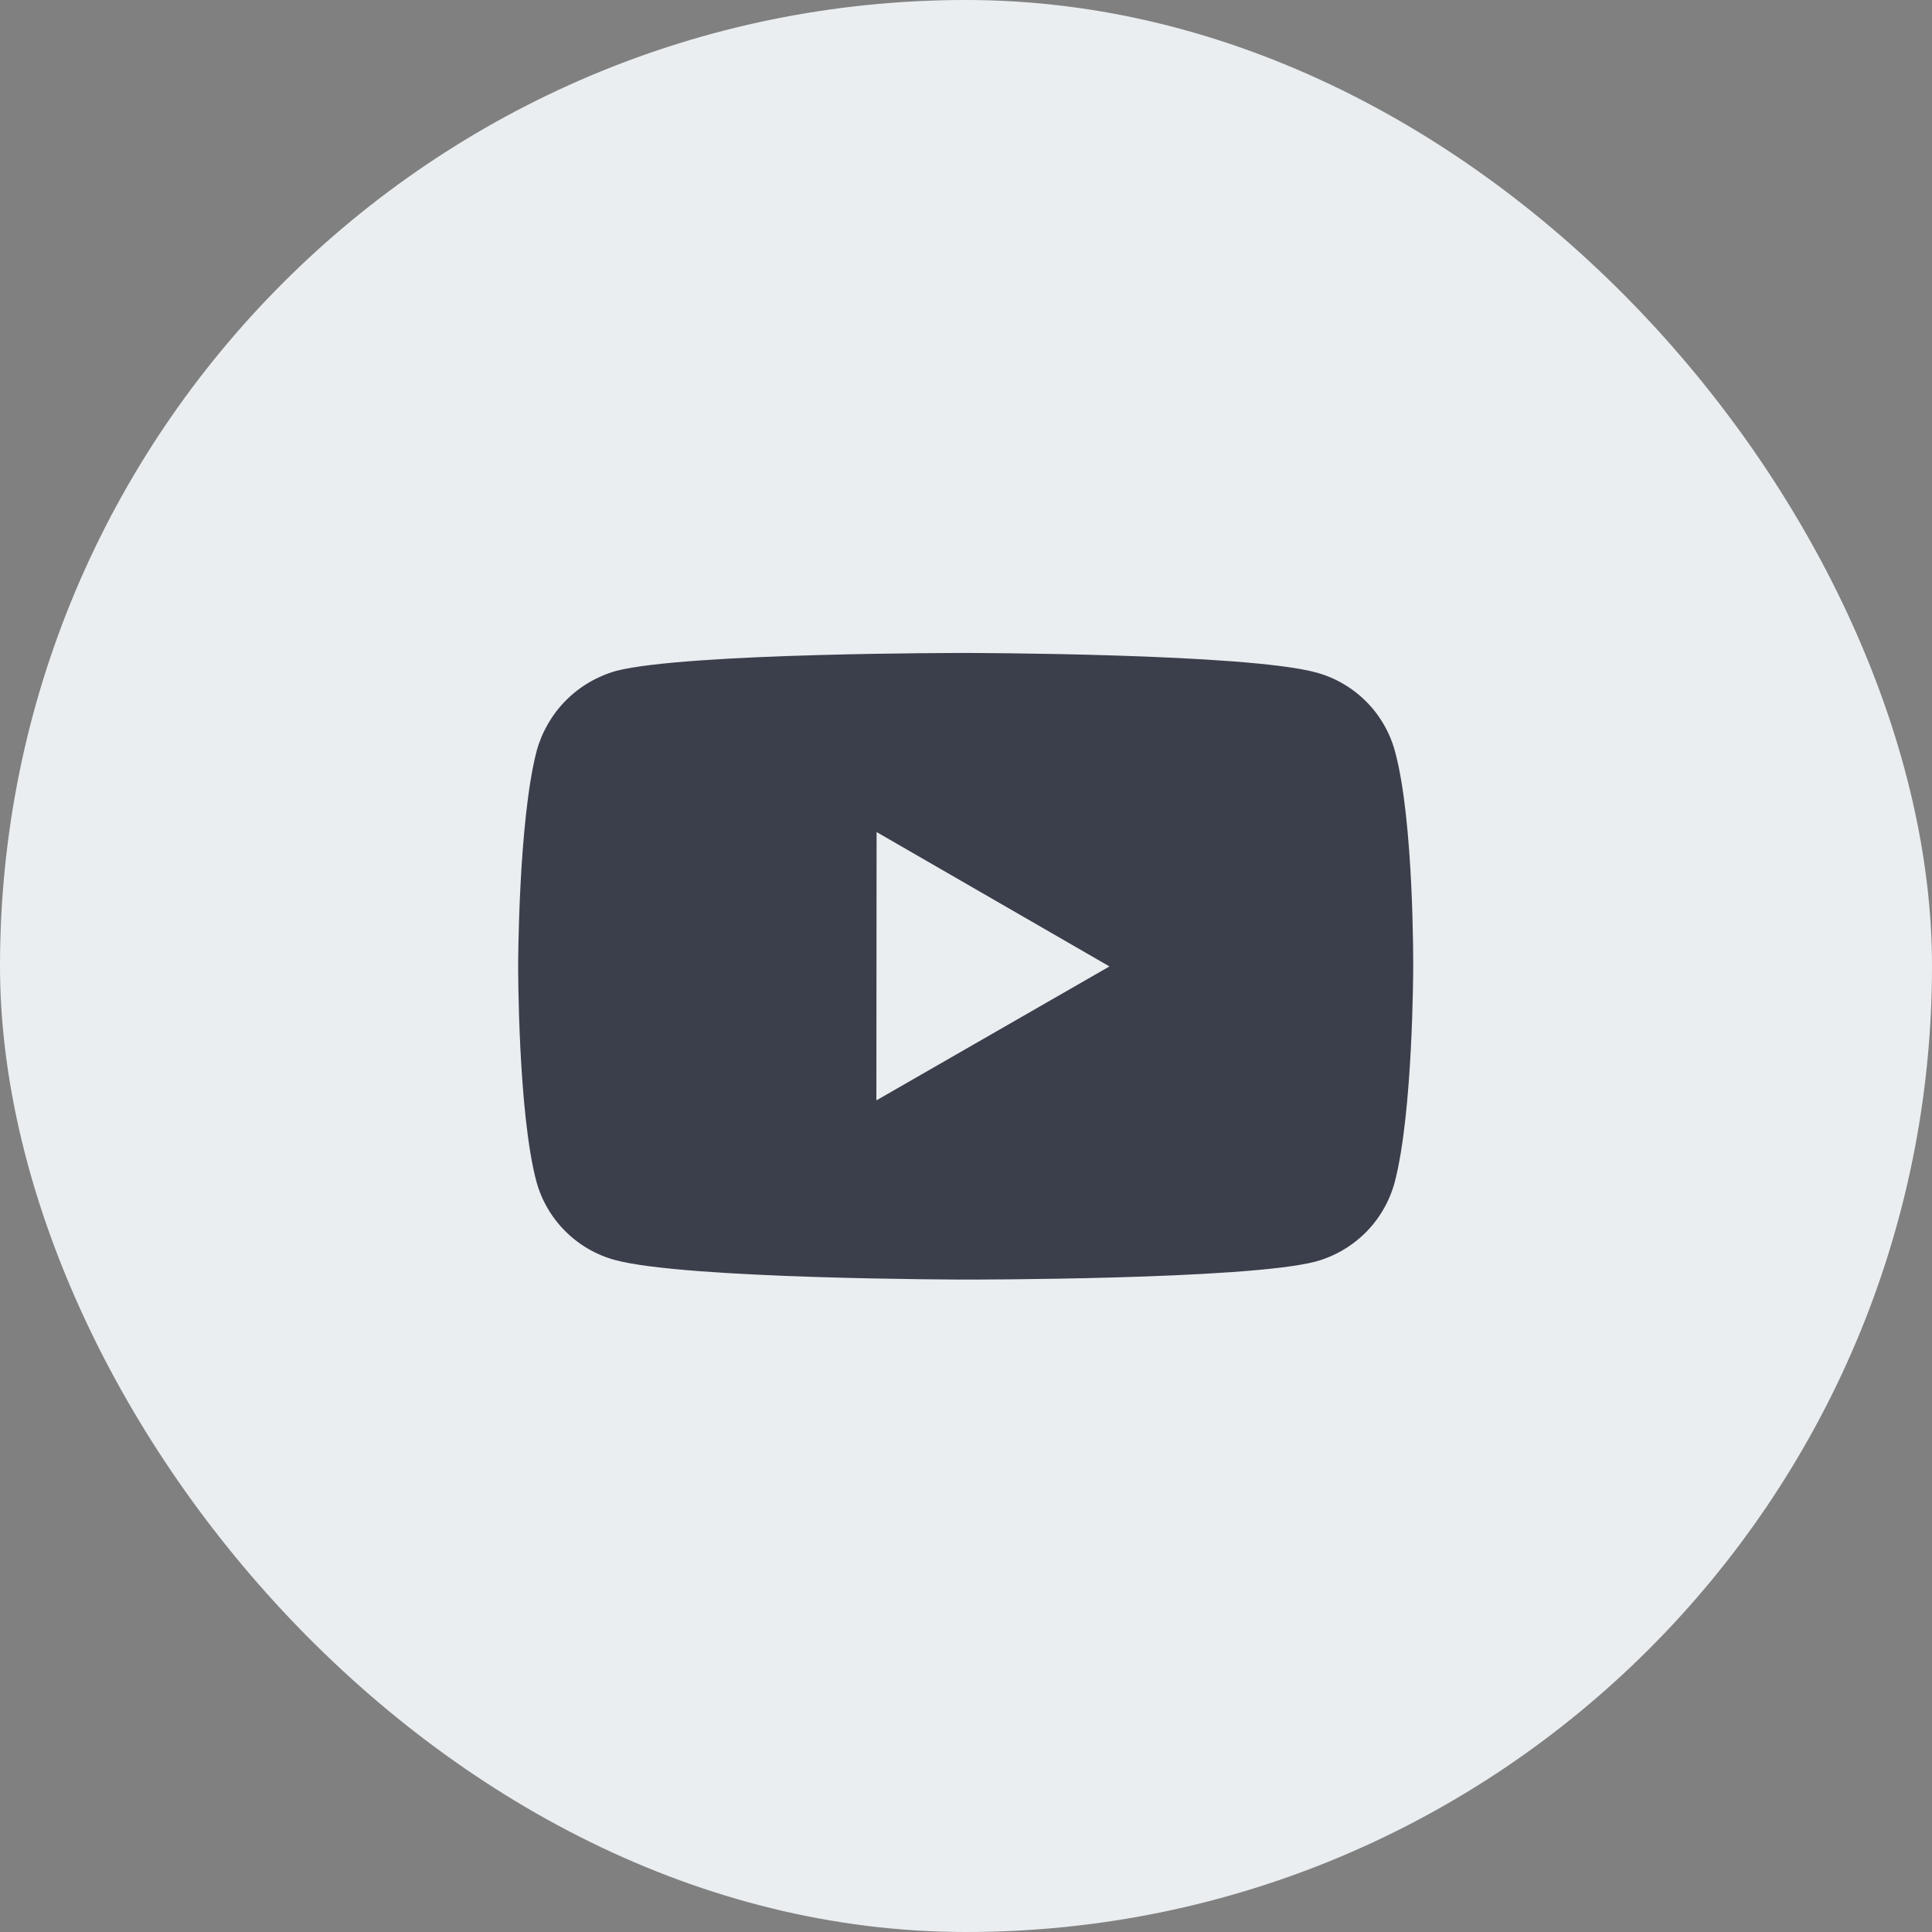
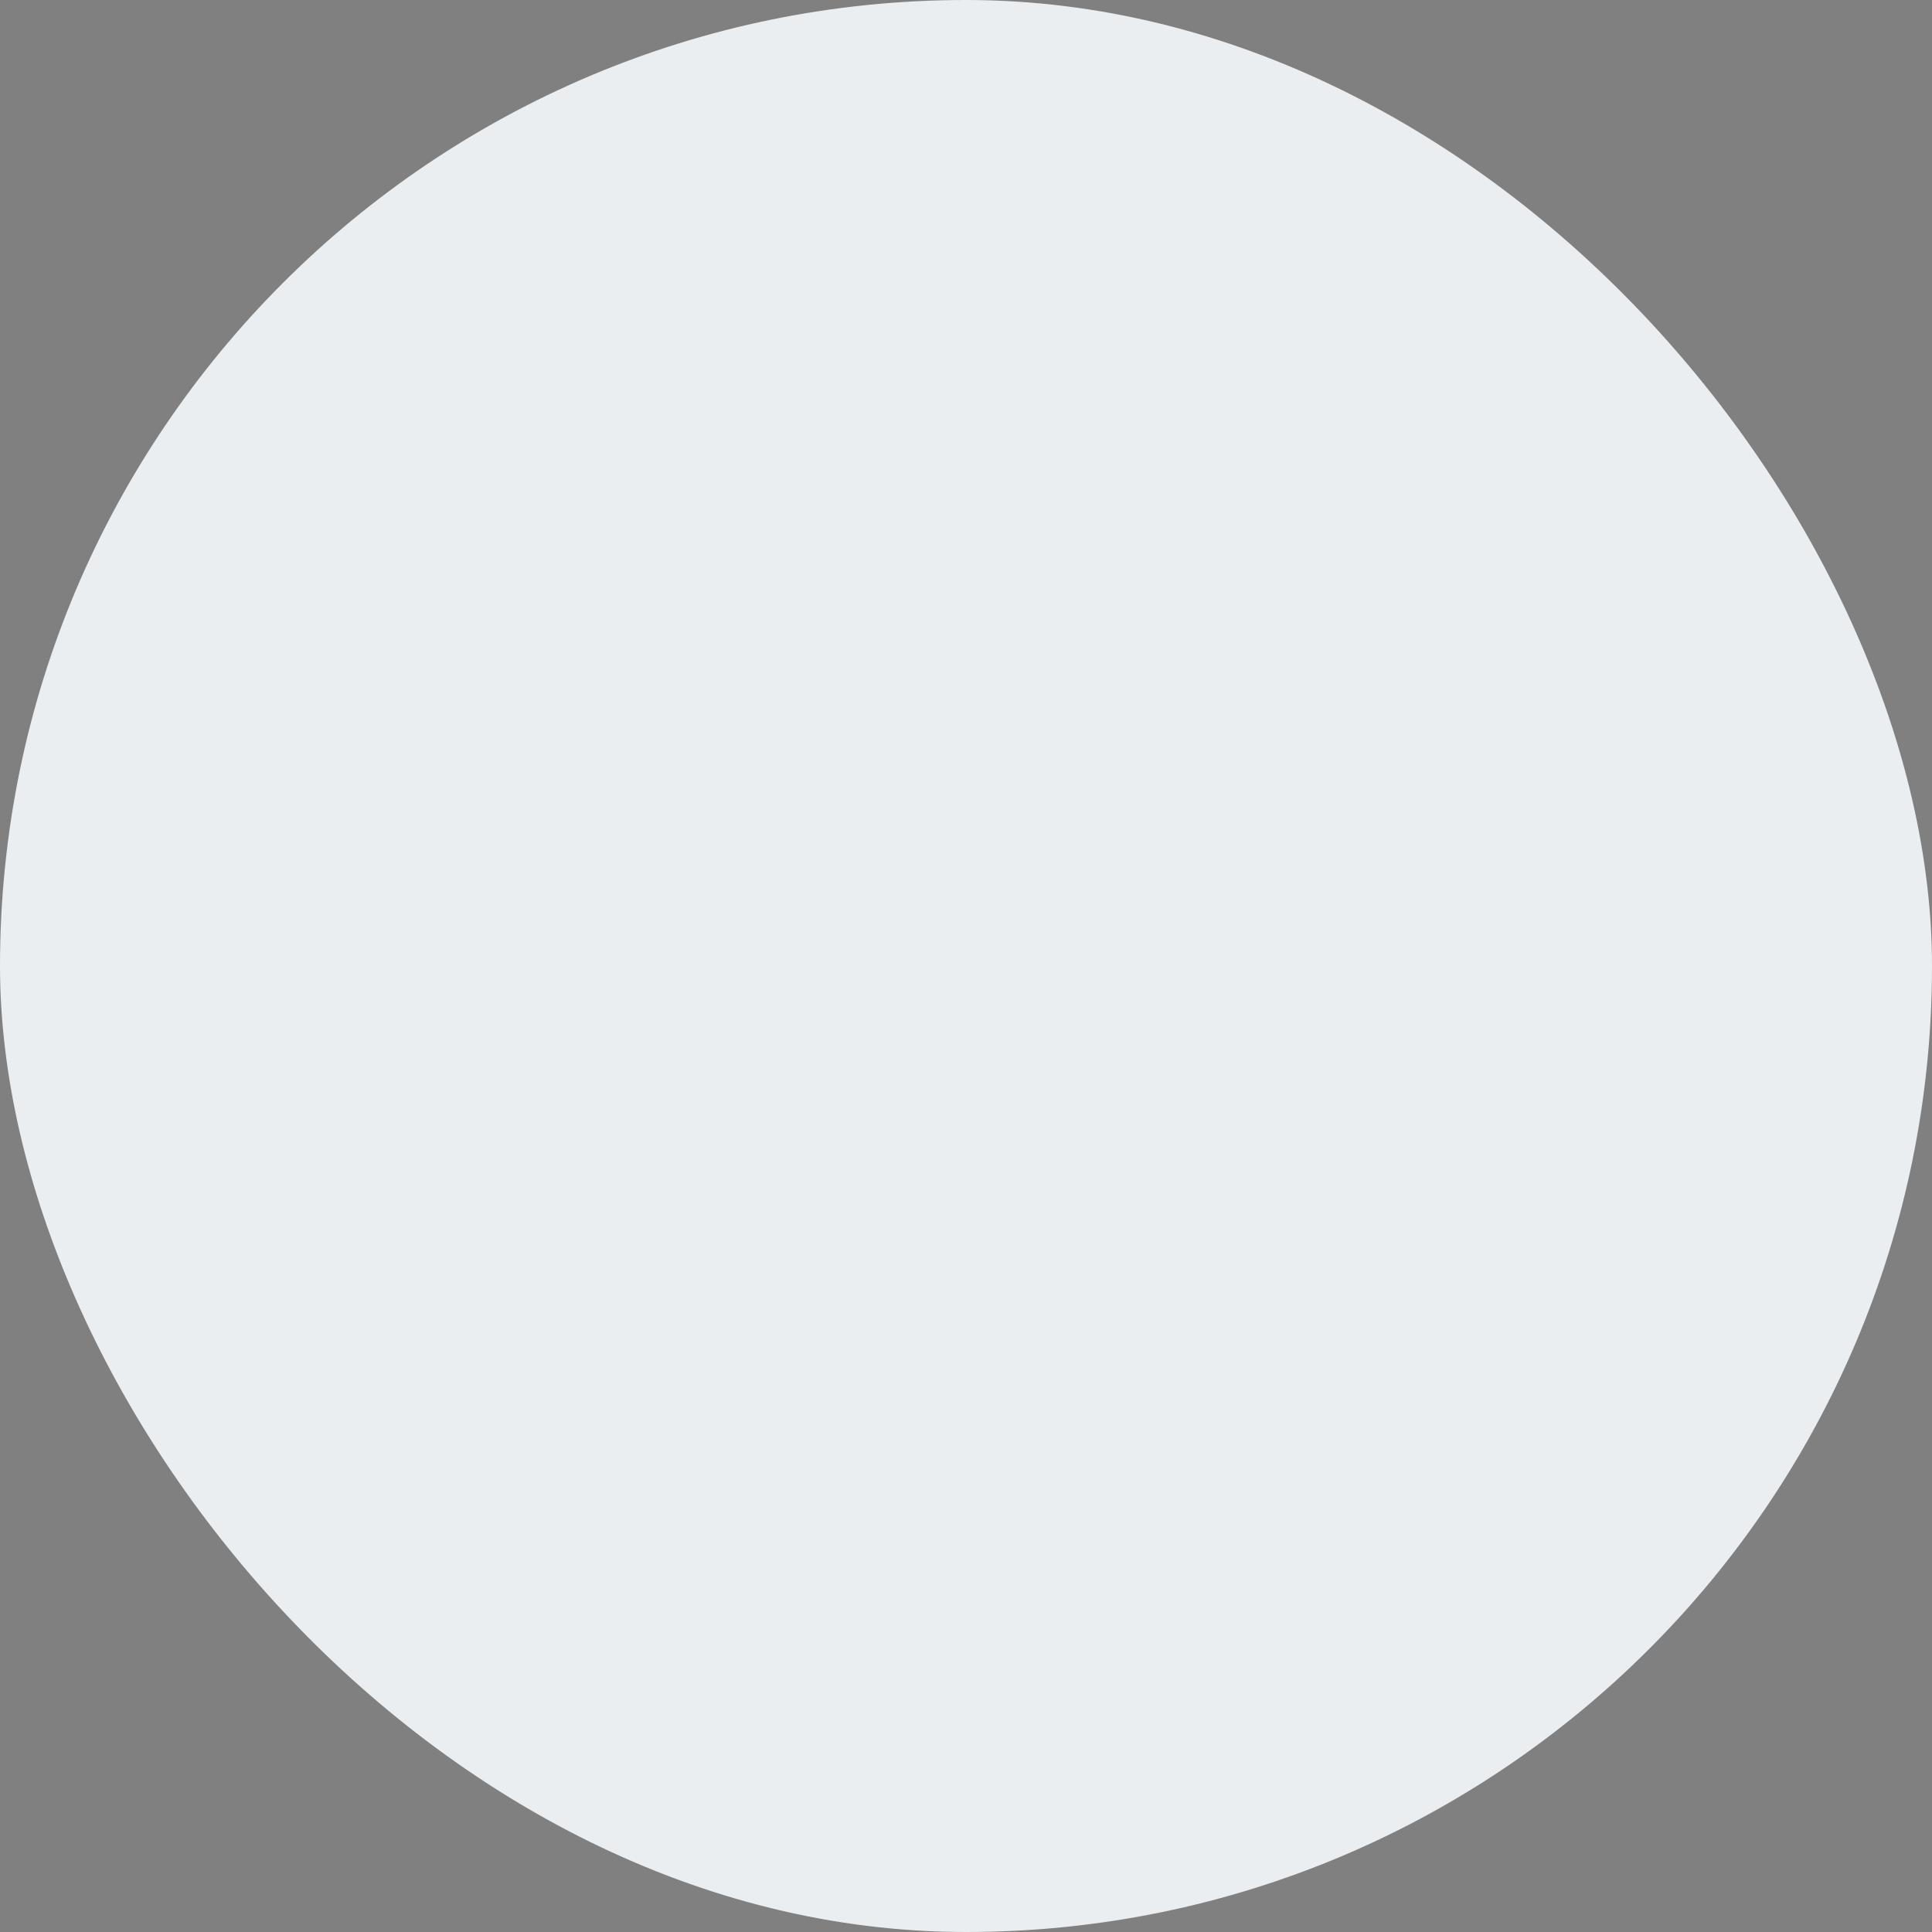
<svg xmlns="http://www.w3.org/2000/svg" width="36" height="36" viewBox="0 0 36 36" fill="none">
  <rect x="0" y="0" width="36" height="36" fill="#808080" stroke="none" />
  <rect width="36" height="36" rx="18" fill="#EAEEF1" />
-   <path d="M25.994 14.002C25.899 13.65 25.713 13.329 25.456 13.071C25.198 12.813 24.878 12.627 24.526 12.531C23.221 12.172 18 12.167 18 12.167C18 12.167 12.78 12.161 11.474 12.503C11.122 12.604 10.802 12.792 10.544 13.052C10.287 13.311 10.1 13.633 10.002 13.985C9.658 15.29 9.655 17.997 9.655 17.997C9.655 17.997 9.651 20.717 9.993 22.008C10.185 22.723 10.747 23.287 11.462 23.479C12.781 23.837 17.987 23.843 17.987 23.843C17.987 23.843 23.208 23.849 24.513 23.508C24.865 23.412 25.186 23.226 25.445 22.968C25.703 22.711 25.889 22.39 25.986 22.038C26.331 20.734 26.333 18.028 26.333 18.028C26.333 18.028 26.35 15.307 25.994 14.002ZM16.33 20.504L16.334 15.504L20.673 18.008L16.33 20.504Z" fill="#3B3F4B" />
</svg>